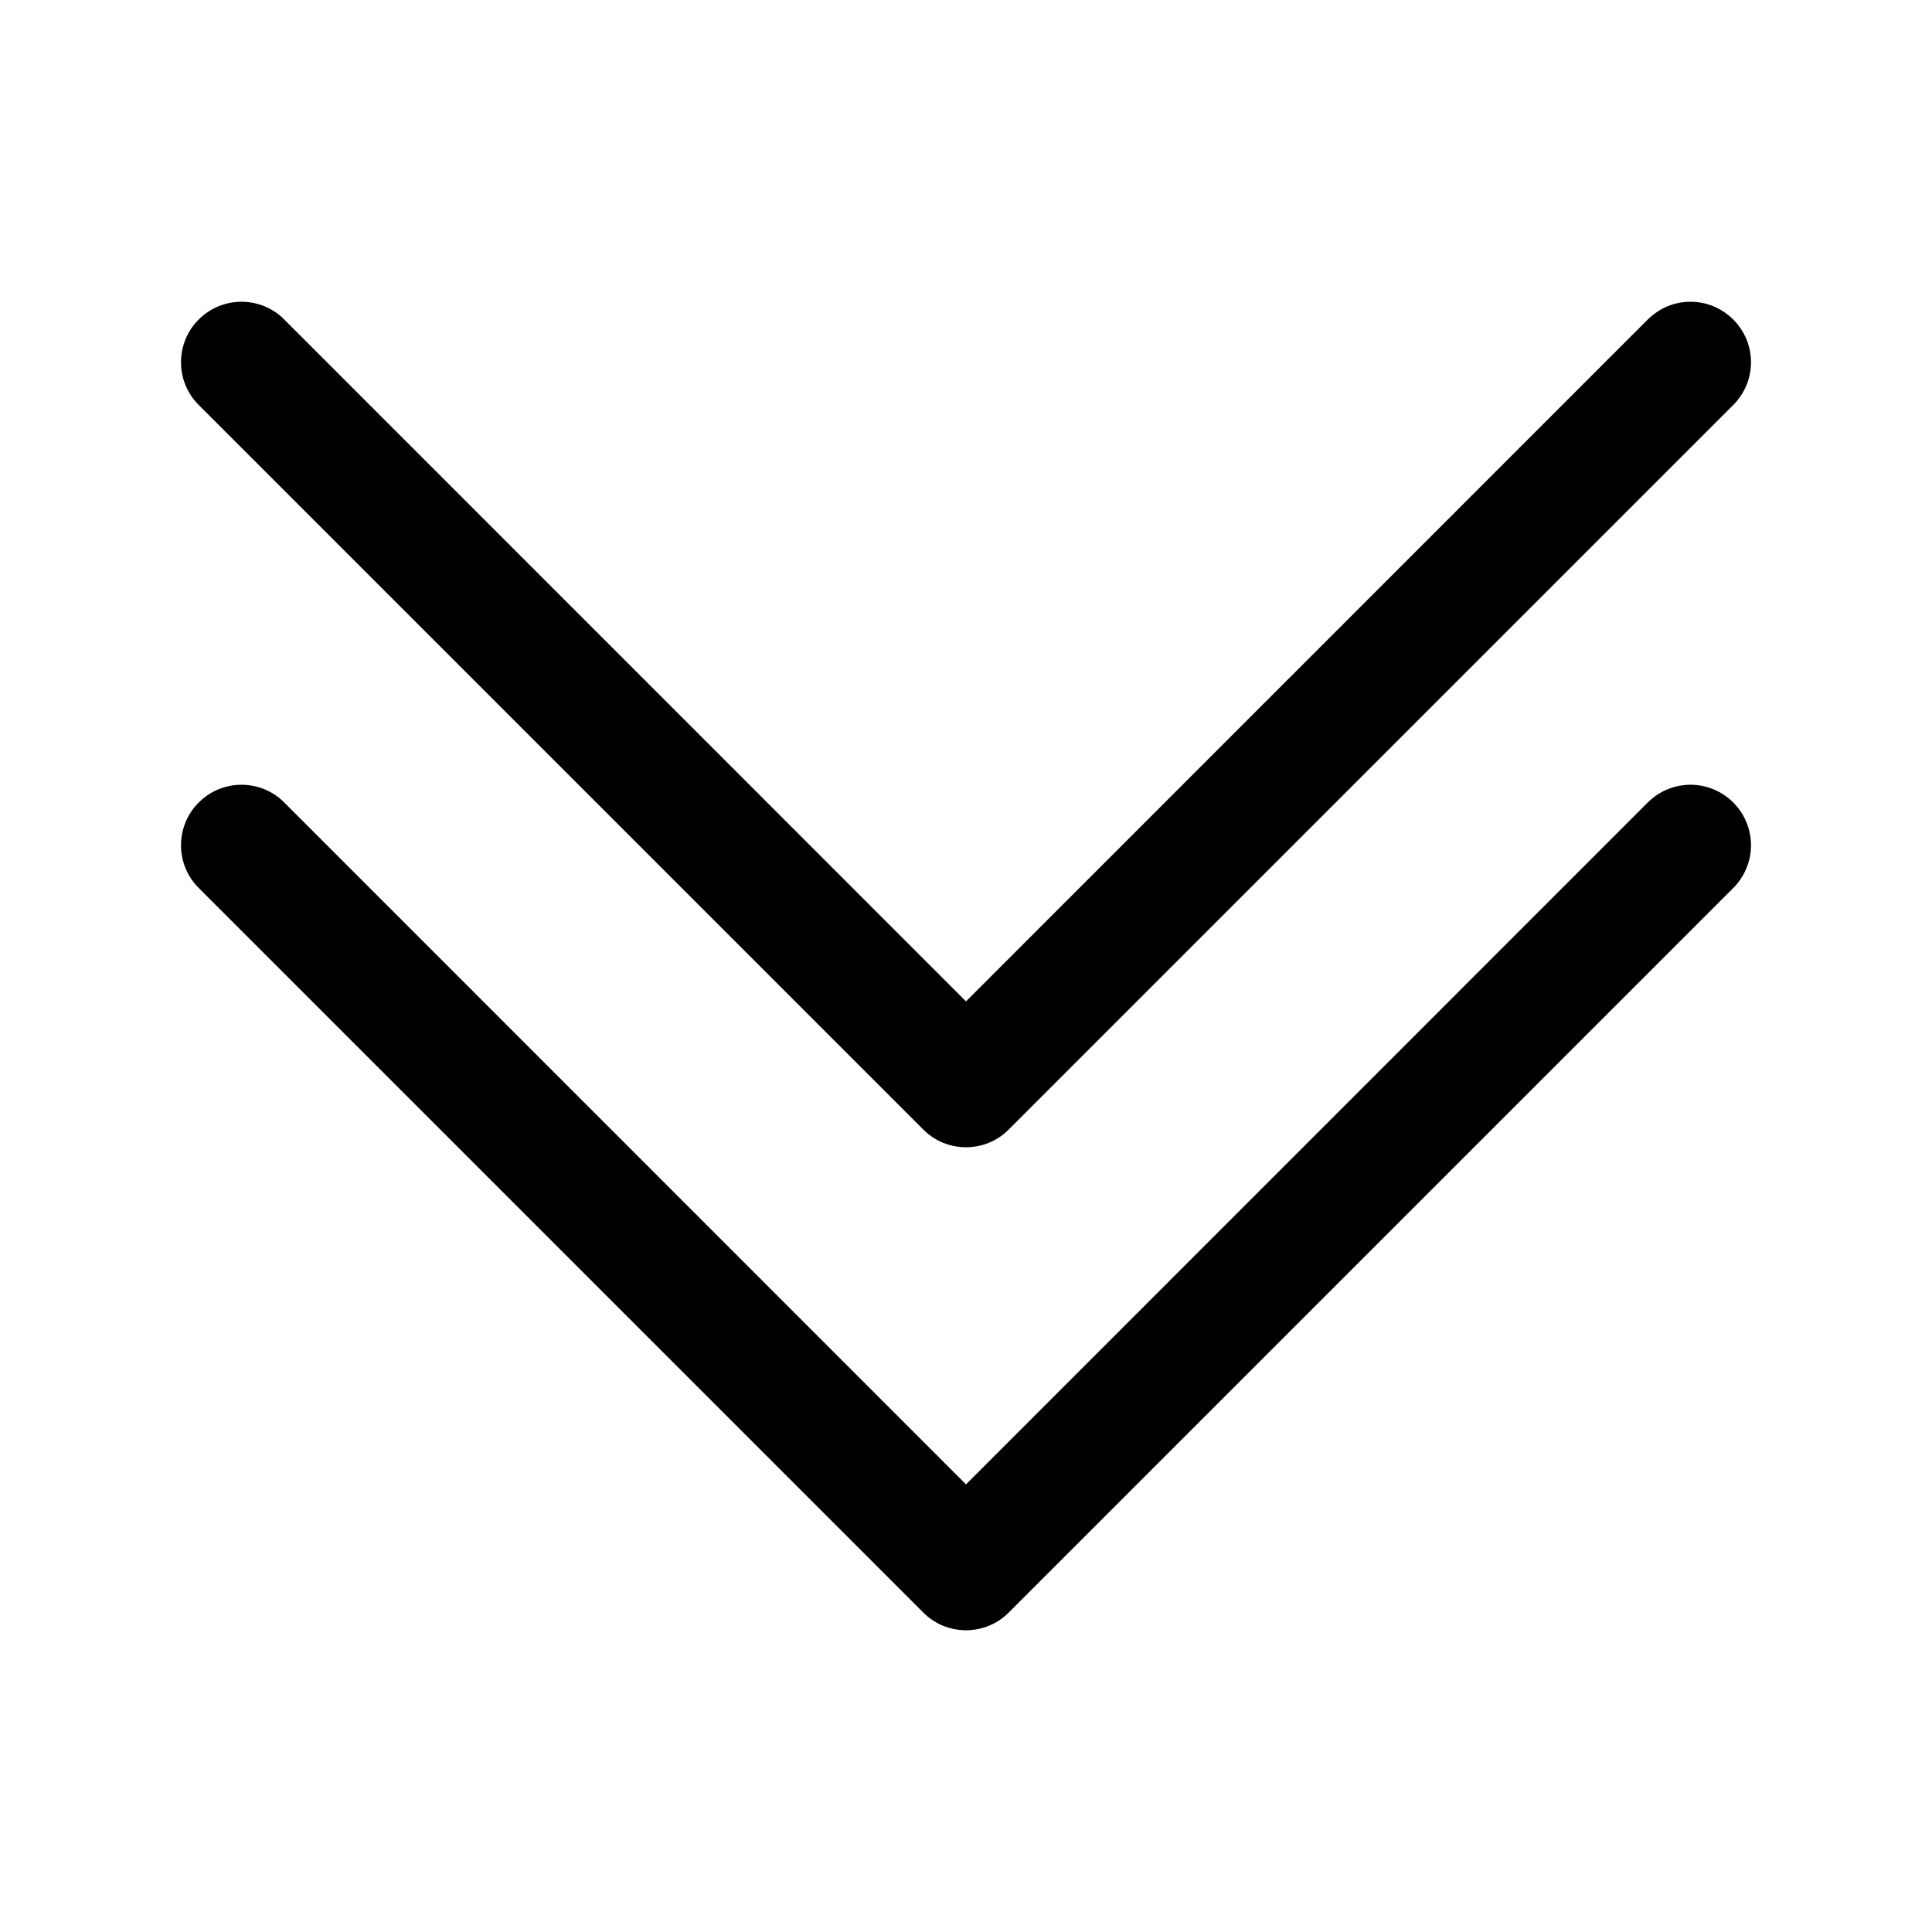
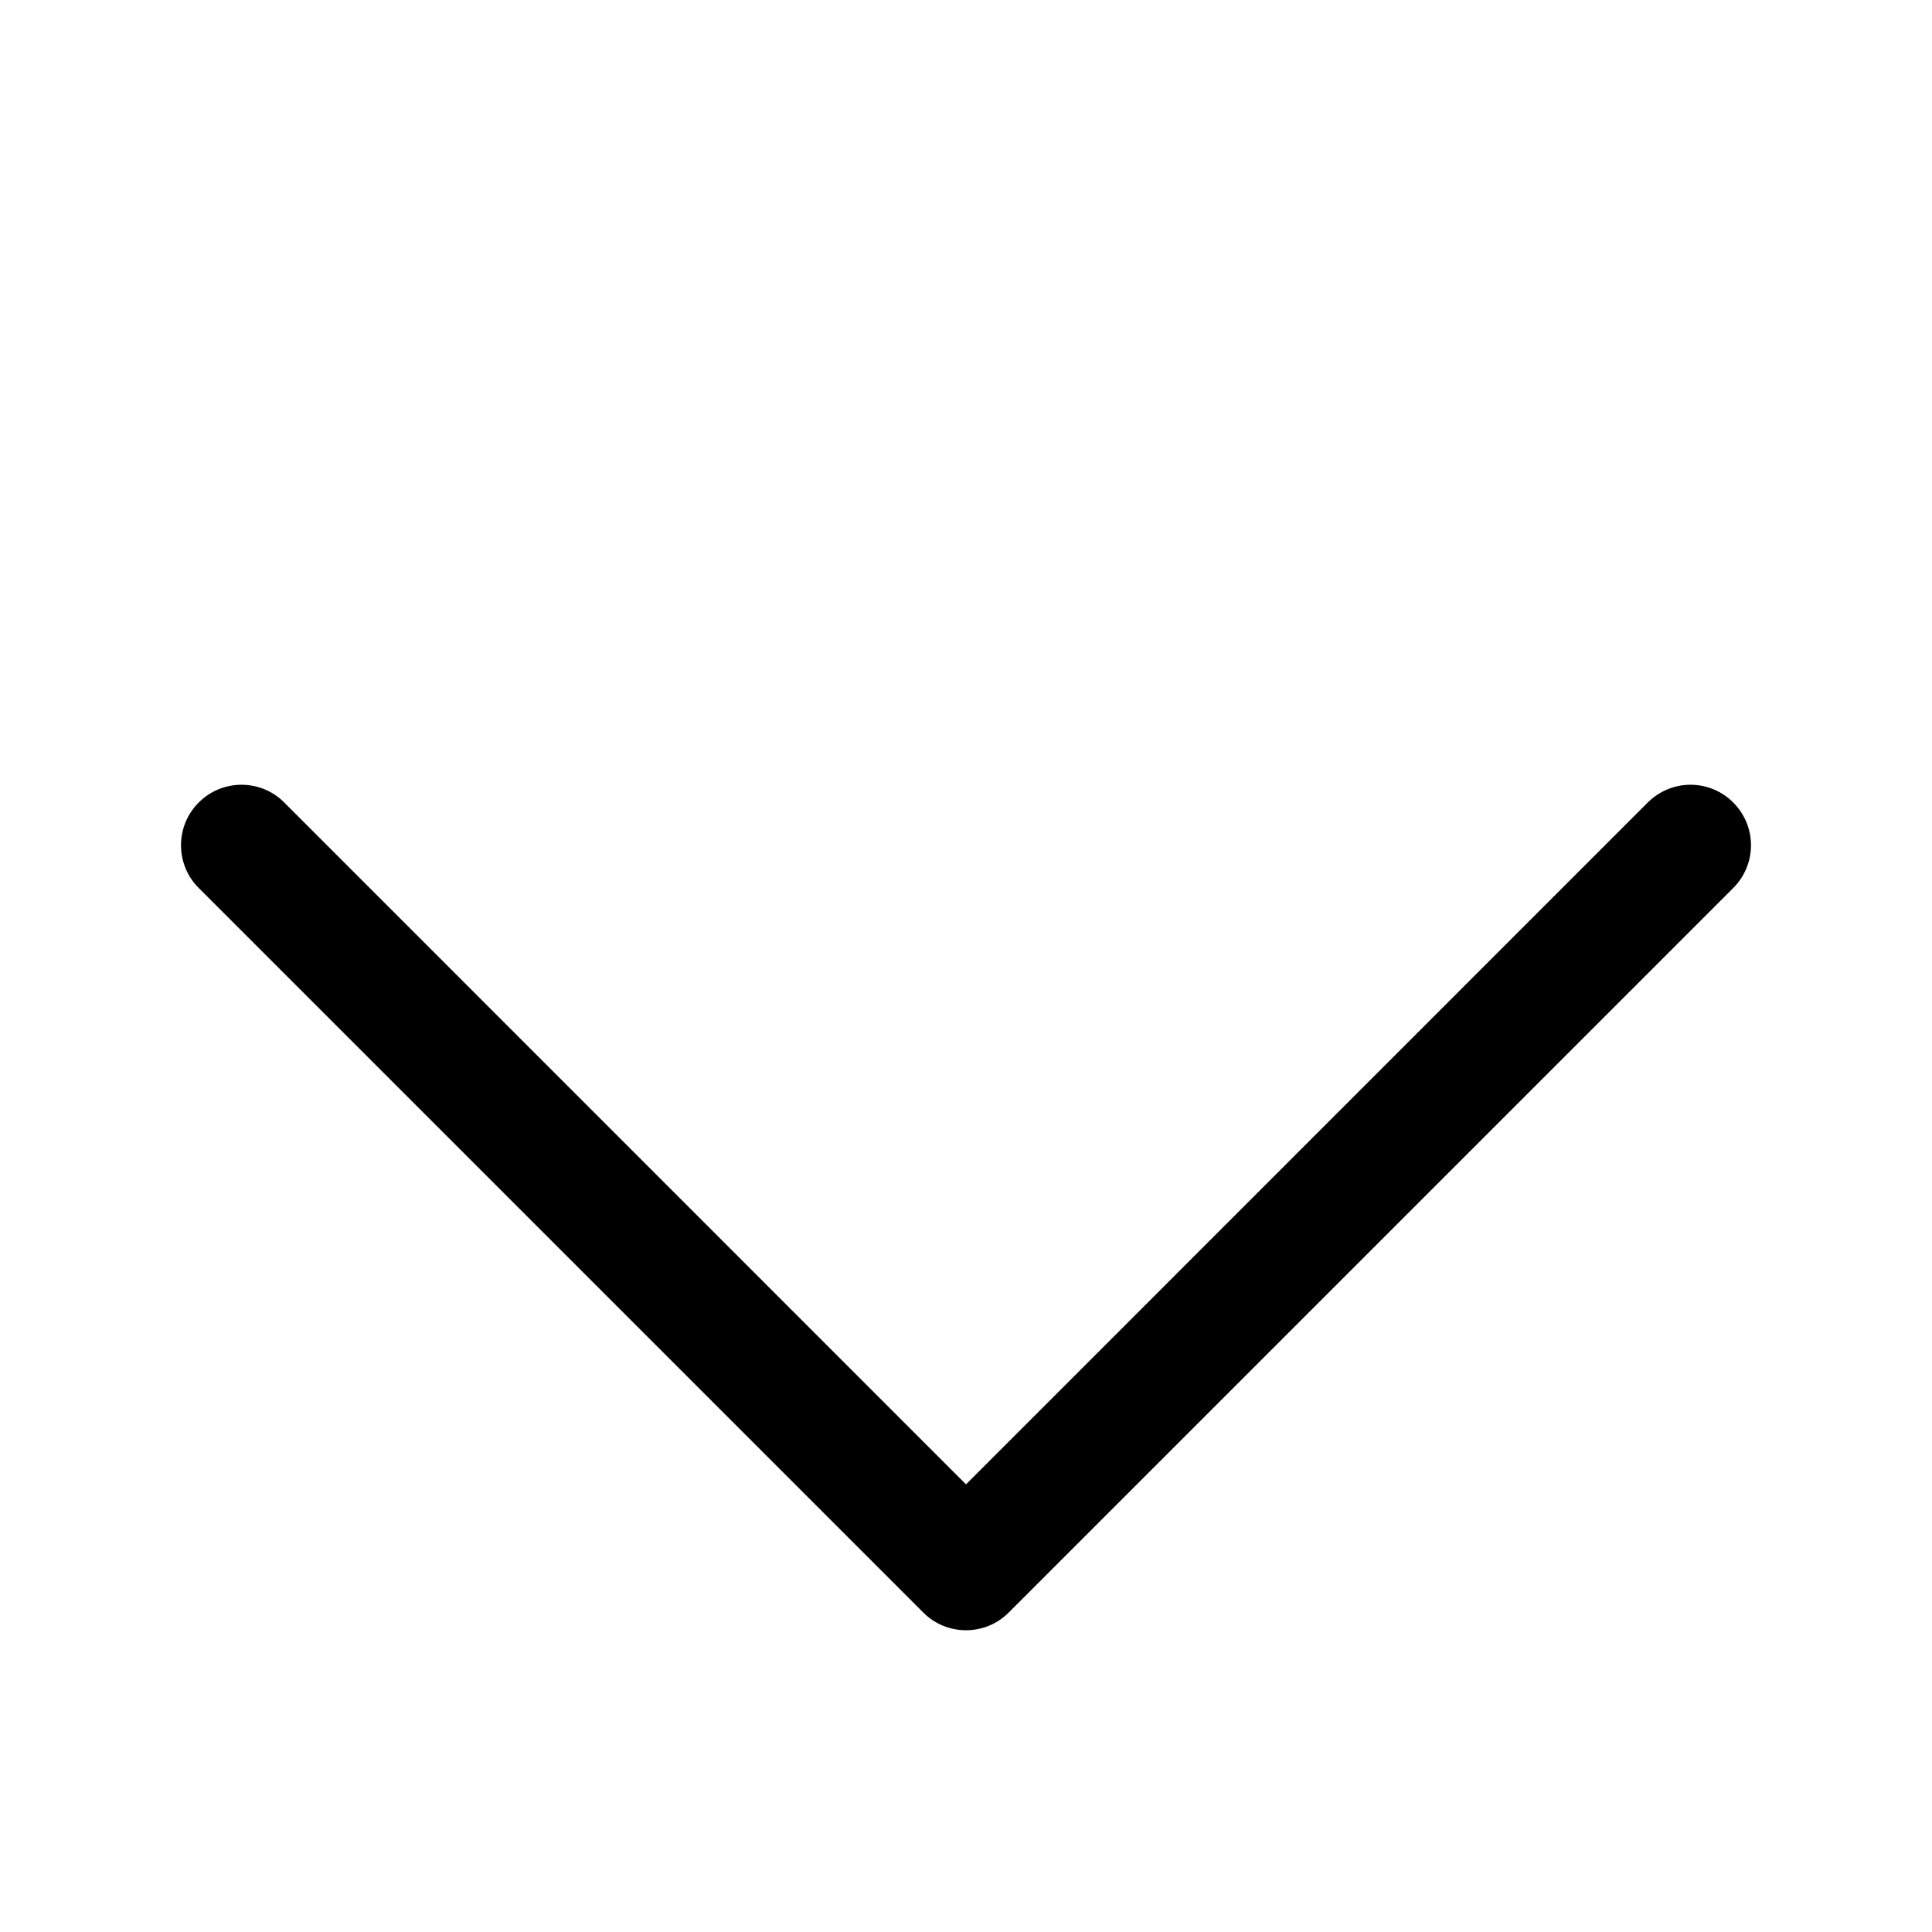
<svg xmlns="http://www.w3.org/2000/svg" width="16" height="16" viewBox="0 0 16 16" fill="none">
  <path fill-rule="evenodd" clip-rule="evenodd" d="M1.646 6.646C1.692 6.599 1.748 6.562 1.808 6.537C1.869 6.512 1.934 6.499 2 6.499C2.066 6.499 2.131 6.512 2.192 6.537C2.252 6.562 2.308 6.599 2.354 6.646L8 12.293L13.646 6.646C13.74 6.552 13.867 6.499 14 6.499C14.133 6.499 14.26 6.552 14.354 6.646C14.448 6.74 14.501 6.867 14.501 7C14.501 7.133 14.448 7.26 14.354 7.354L8.354 13.354C8.308 13.401 8.252 13.438 8.192 13.463C8.131 13.488 8.066 13.501 8 13.501C7.934 13.501 7.869 13.488 7.808 13.463C7.748 13.438 7.692 13.401 7.646 13.354L1.646 7.354C1.599 7.308 1.562 7.252 1.537 7.192C1.512 7.131 1.499 7.066 1.499 7C1.499 6.934 1.512 6.869 1.537 6.808C1.562 6.748 1.599 6.692 1.646 6.646Z" fill="black" />
-   <path fill-rule="evenodd" clip-rule="evenodd" d="M1.646 2.646C1.692 2.599 1.748 2.562 1.808 2.537C1.869 2.512 1.934 2.499 2 2.499C2.066 2.499 2.131 2.512 2.192 2.537C2.252 2.562 2.308 2.599 2.354 2.646L8 8.293L13.646 2.646C13.693 2.6 13.748 2.563 13.808 2.537C13.869 2.512 13.934 2.499 14 2.499C14.066 2.499 14.131 2.512 14.192 2.537C14.252 2.563 14.307 2.6 14.354 2.646C14.4 2.692 14.437 2.748 14.463 2.808C14.488 2.869 14.501 2.934 14.501 3C14.501 3.066 14.488 3.131 14.463 3.192C14.437 3.252 14.4 3.308 14.354 3.354L8.354 9.354C8.308 9.401 8.252 9.438 8.192 9.463C8.131 9.488 8.066 9.501 8 9.501C7.934 9.501 7.869 9.488 7.808 9.463C7.748 9.438 7.692 9.401 7.646 9.354L1.646 3.354C1.599 3.308 1.562 3.252 1.537 3.192C1.512 3.131 1.499 3.066 1.499 3C1.499 2.934 1.512 2.869 1.537 2.808C1.562 2.748 1.599 2.692 1.646 2.646Z" fill="black" />
</svg>